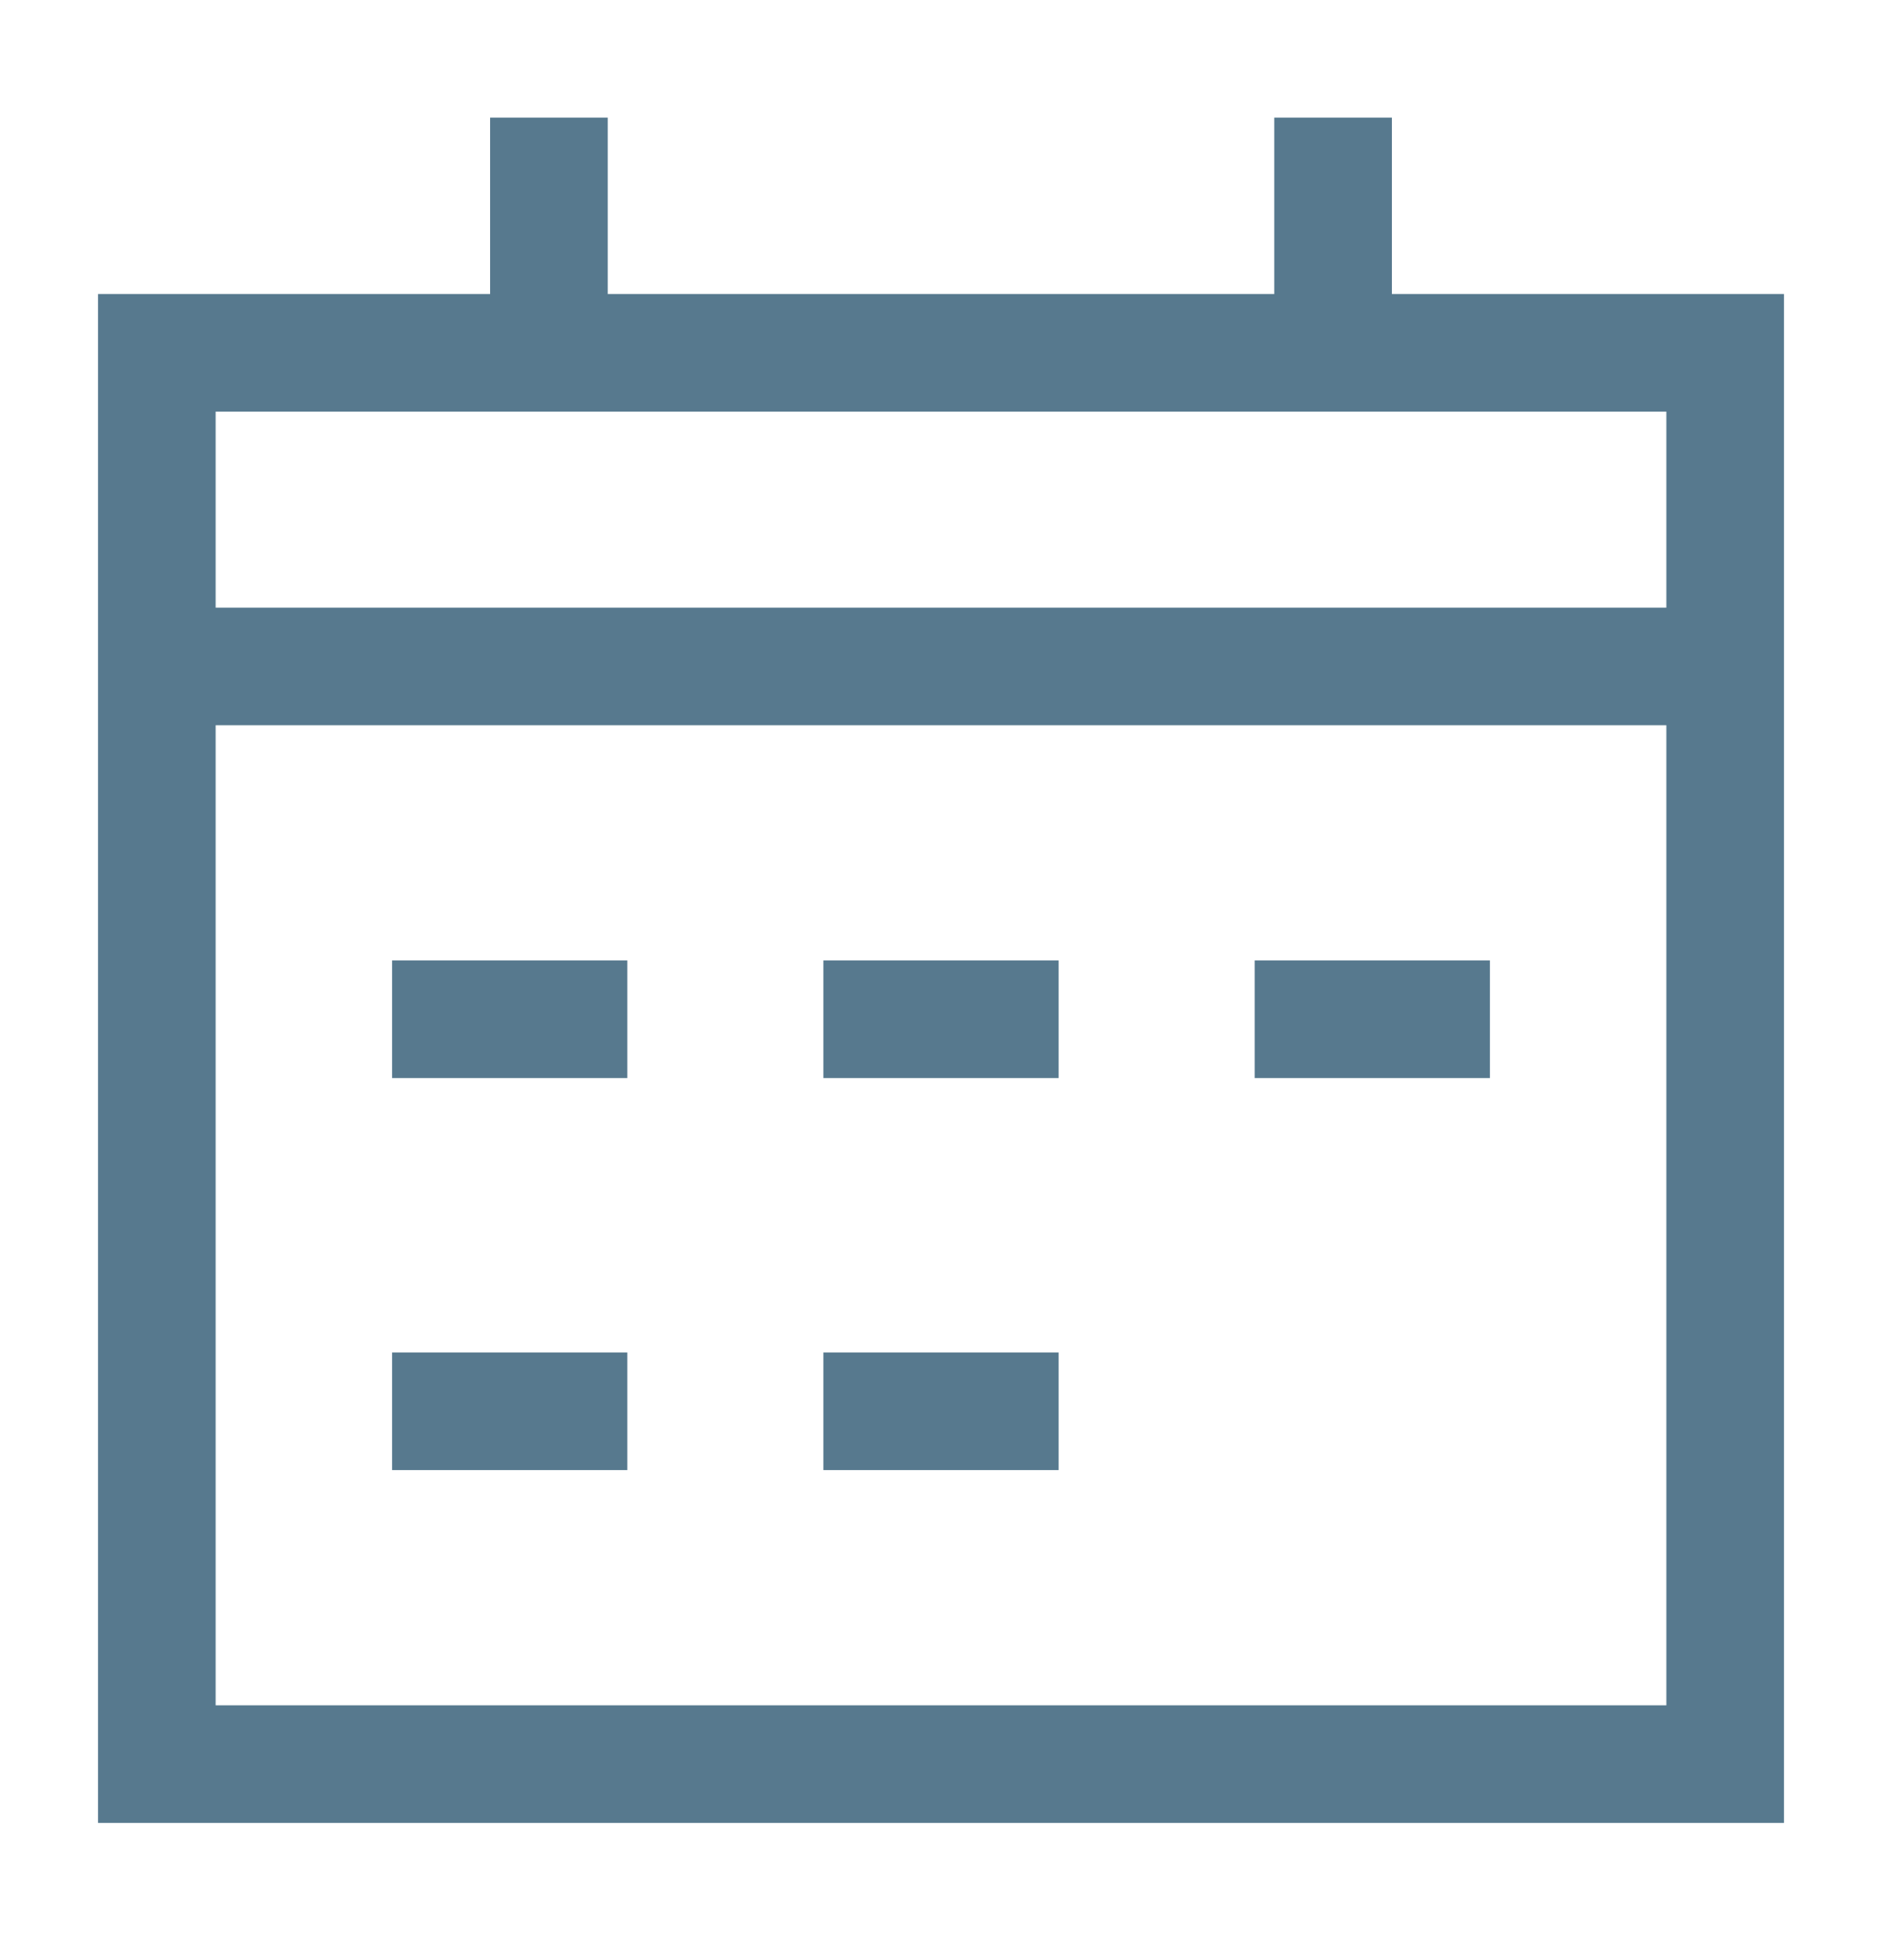
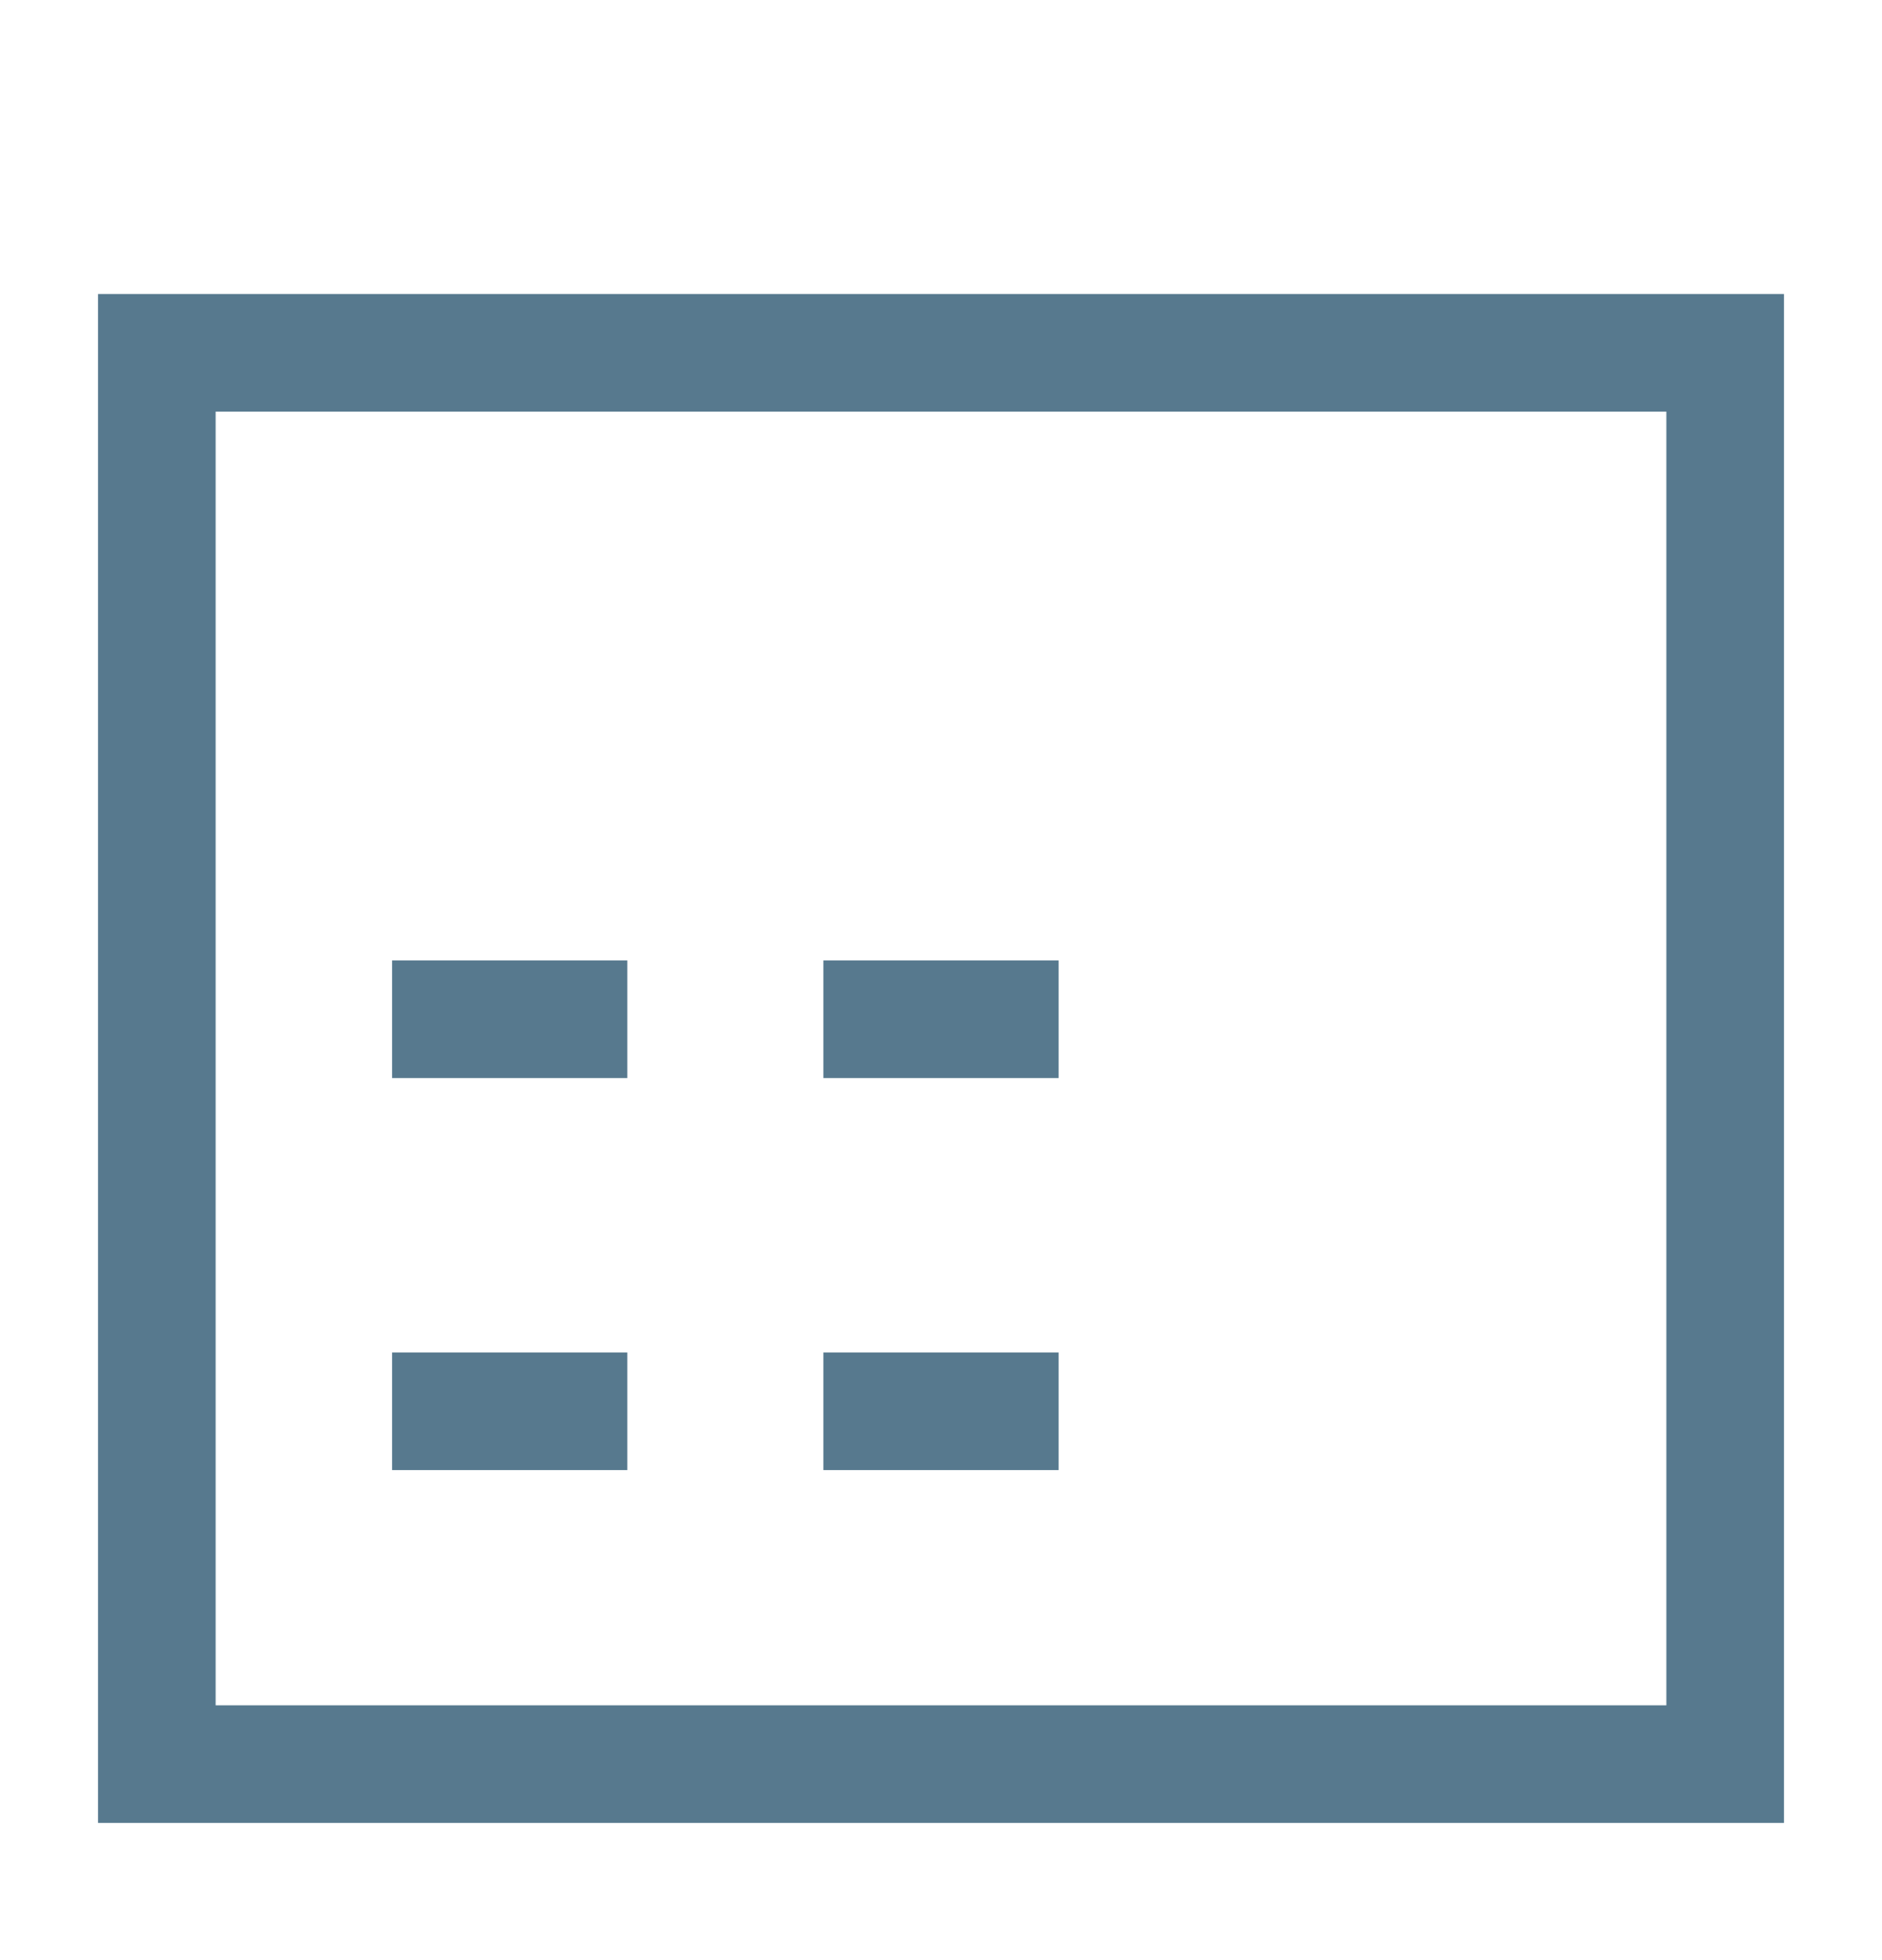
<svg xmlns="http://www.w3.org/2000/svg" width="24" height="25" viewBox="0 0 24 25" fill="none">
  <path d="M2 4.5H22V22.5H2V4.5Z" stroke="#57798E" stroke-width="1.5" />
-   <path d="M7 1.5V4.5" stroke="#57798E" stroke-width="1.5" />
-   <path d="M17 1.5V4.5" stroke="#57798E" stroke-width="1.5" />
-   <path d="M2 8.5H22" stroke="#57798E" stroke-width="1.5" />
  <path d="M5 13H8" stroke="#57798E" stroke-width="1.5" />
  <path d="M5 18H8" stroke="#57798E" stroke-width="1.5" />
  <path d="M10.5 13H13.5" stroke="#57798E" stroke-width="1.5" />
-   <path d="M16 13H19" stroke="#57798E" stroke-width="1.5" />
  <path d="M10.5 18H13.5" stroke="#57798E" stroke-width="1.5" />
</svg>